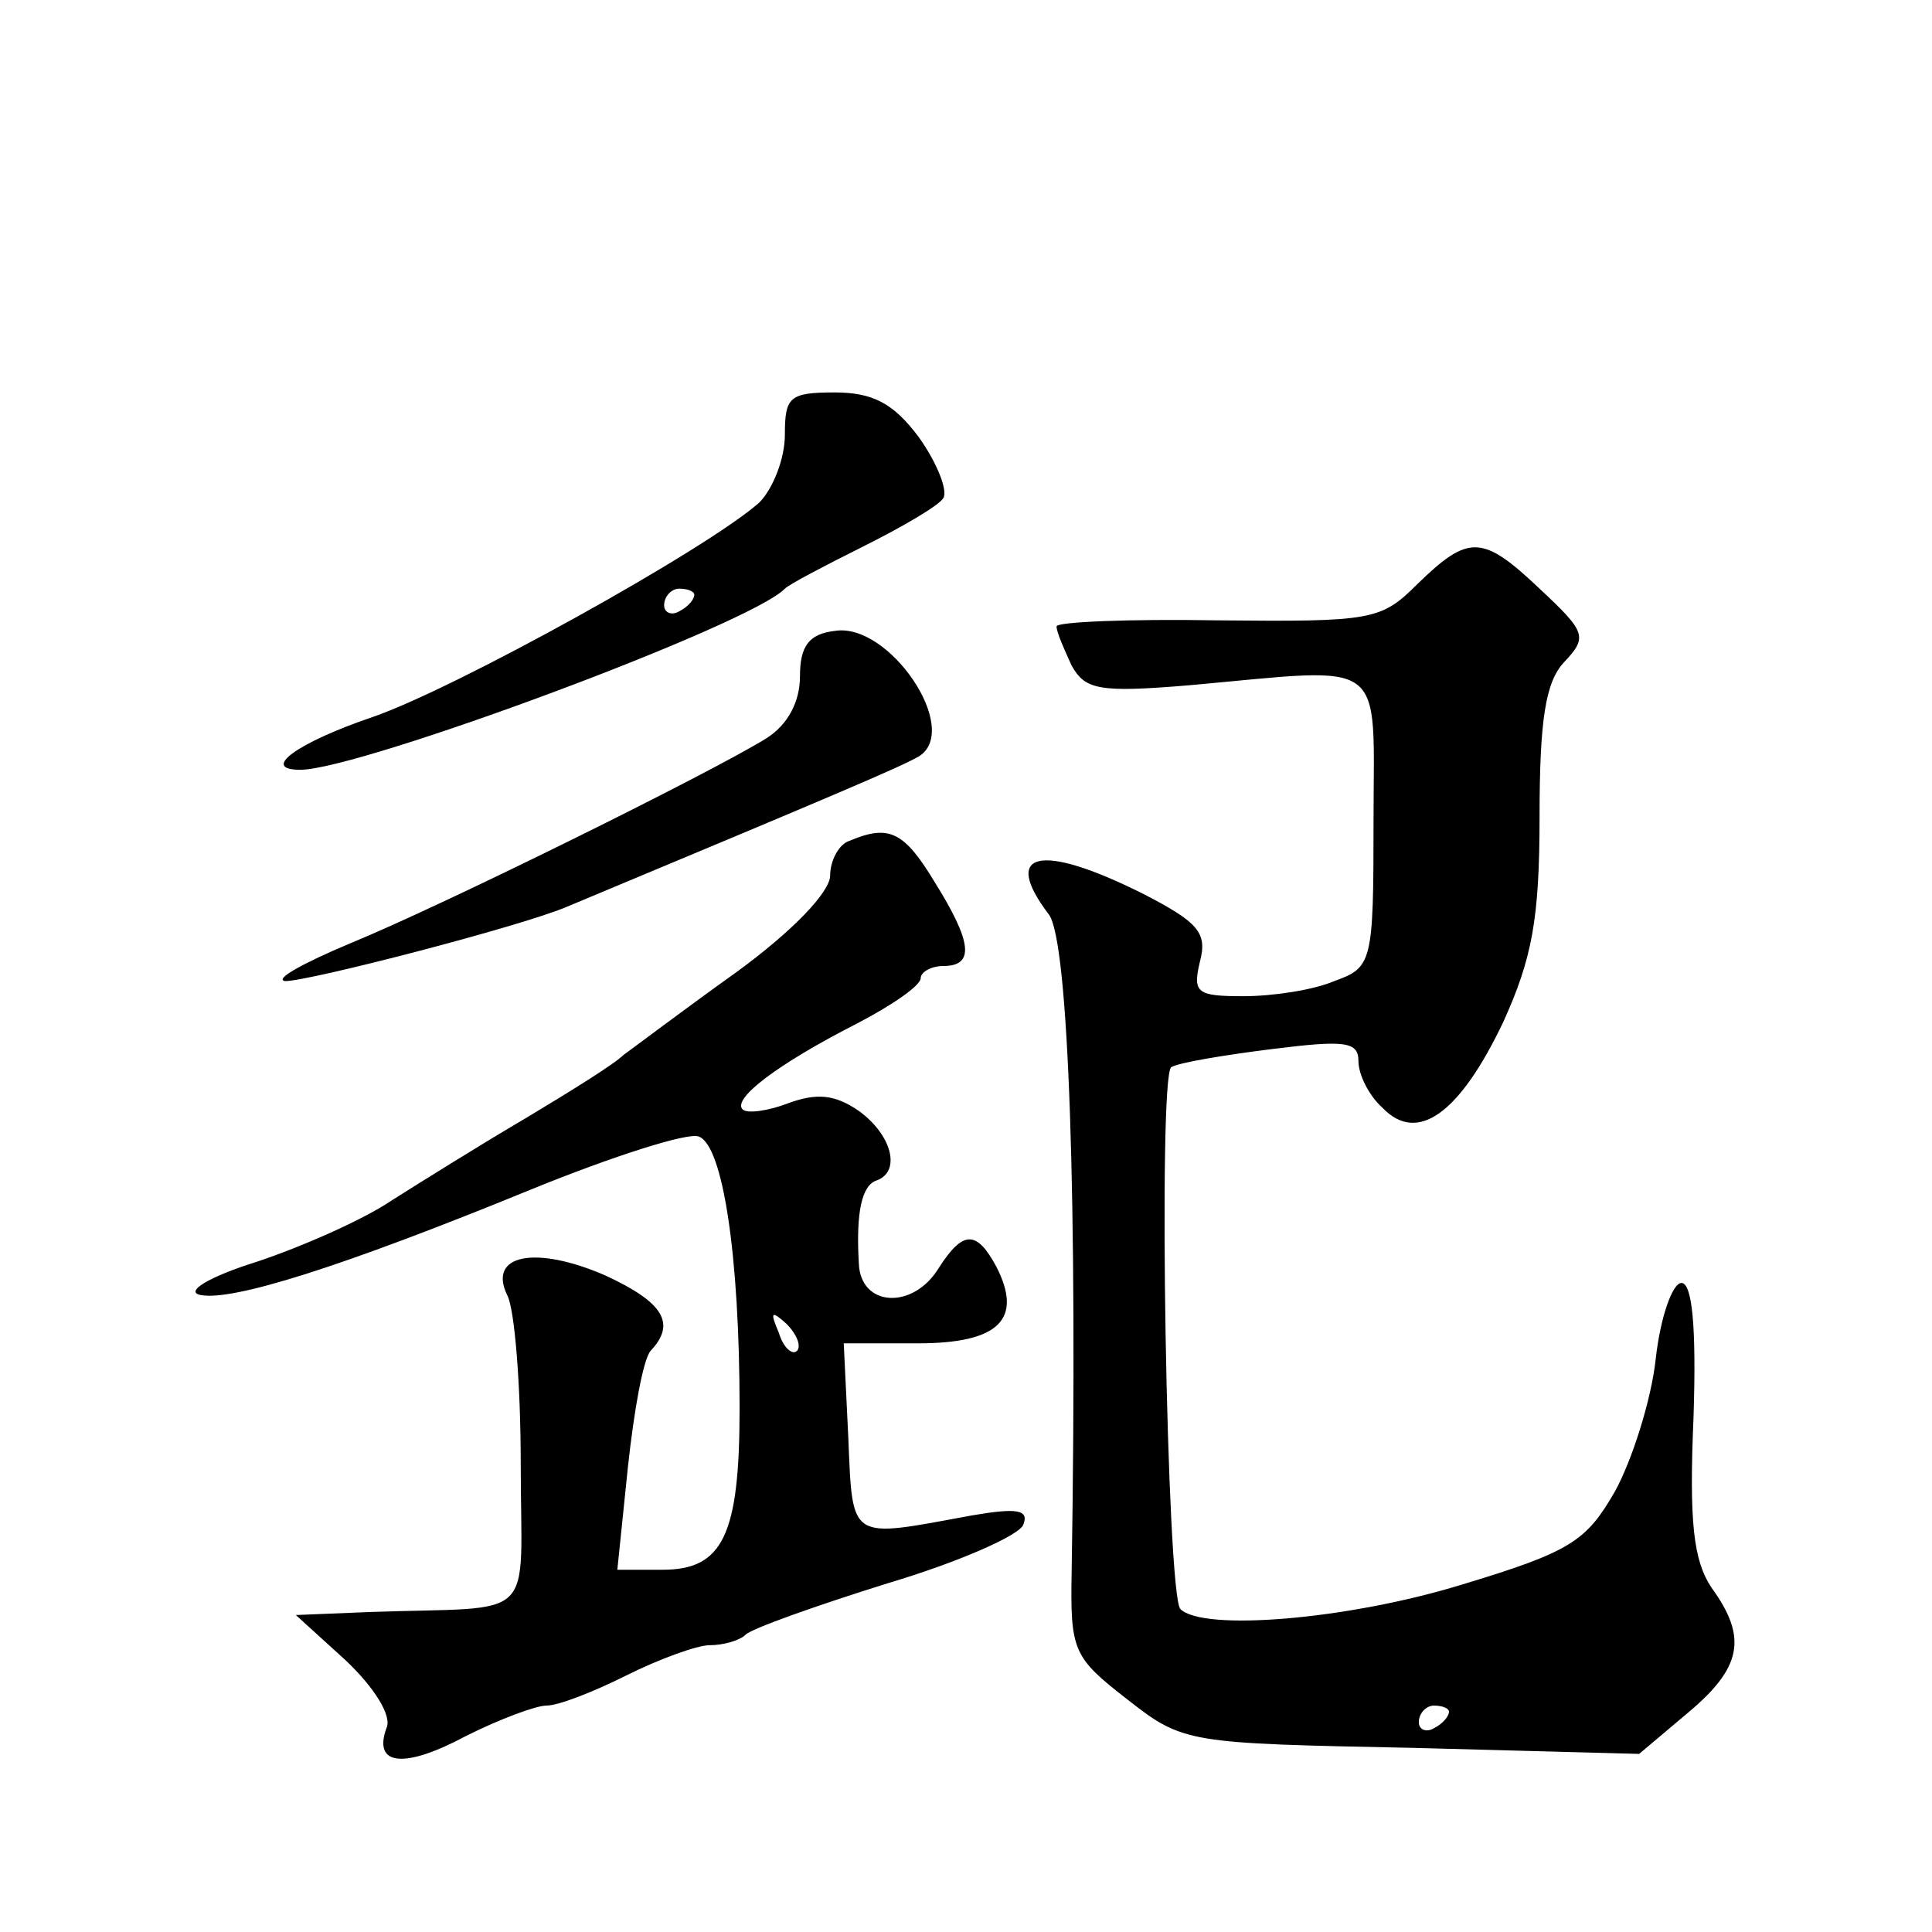
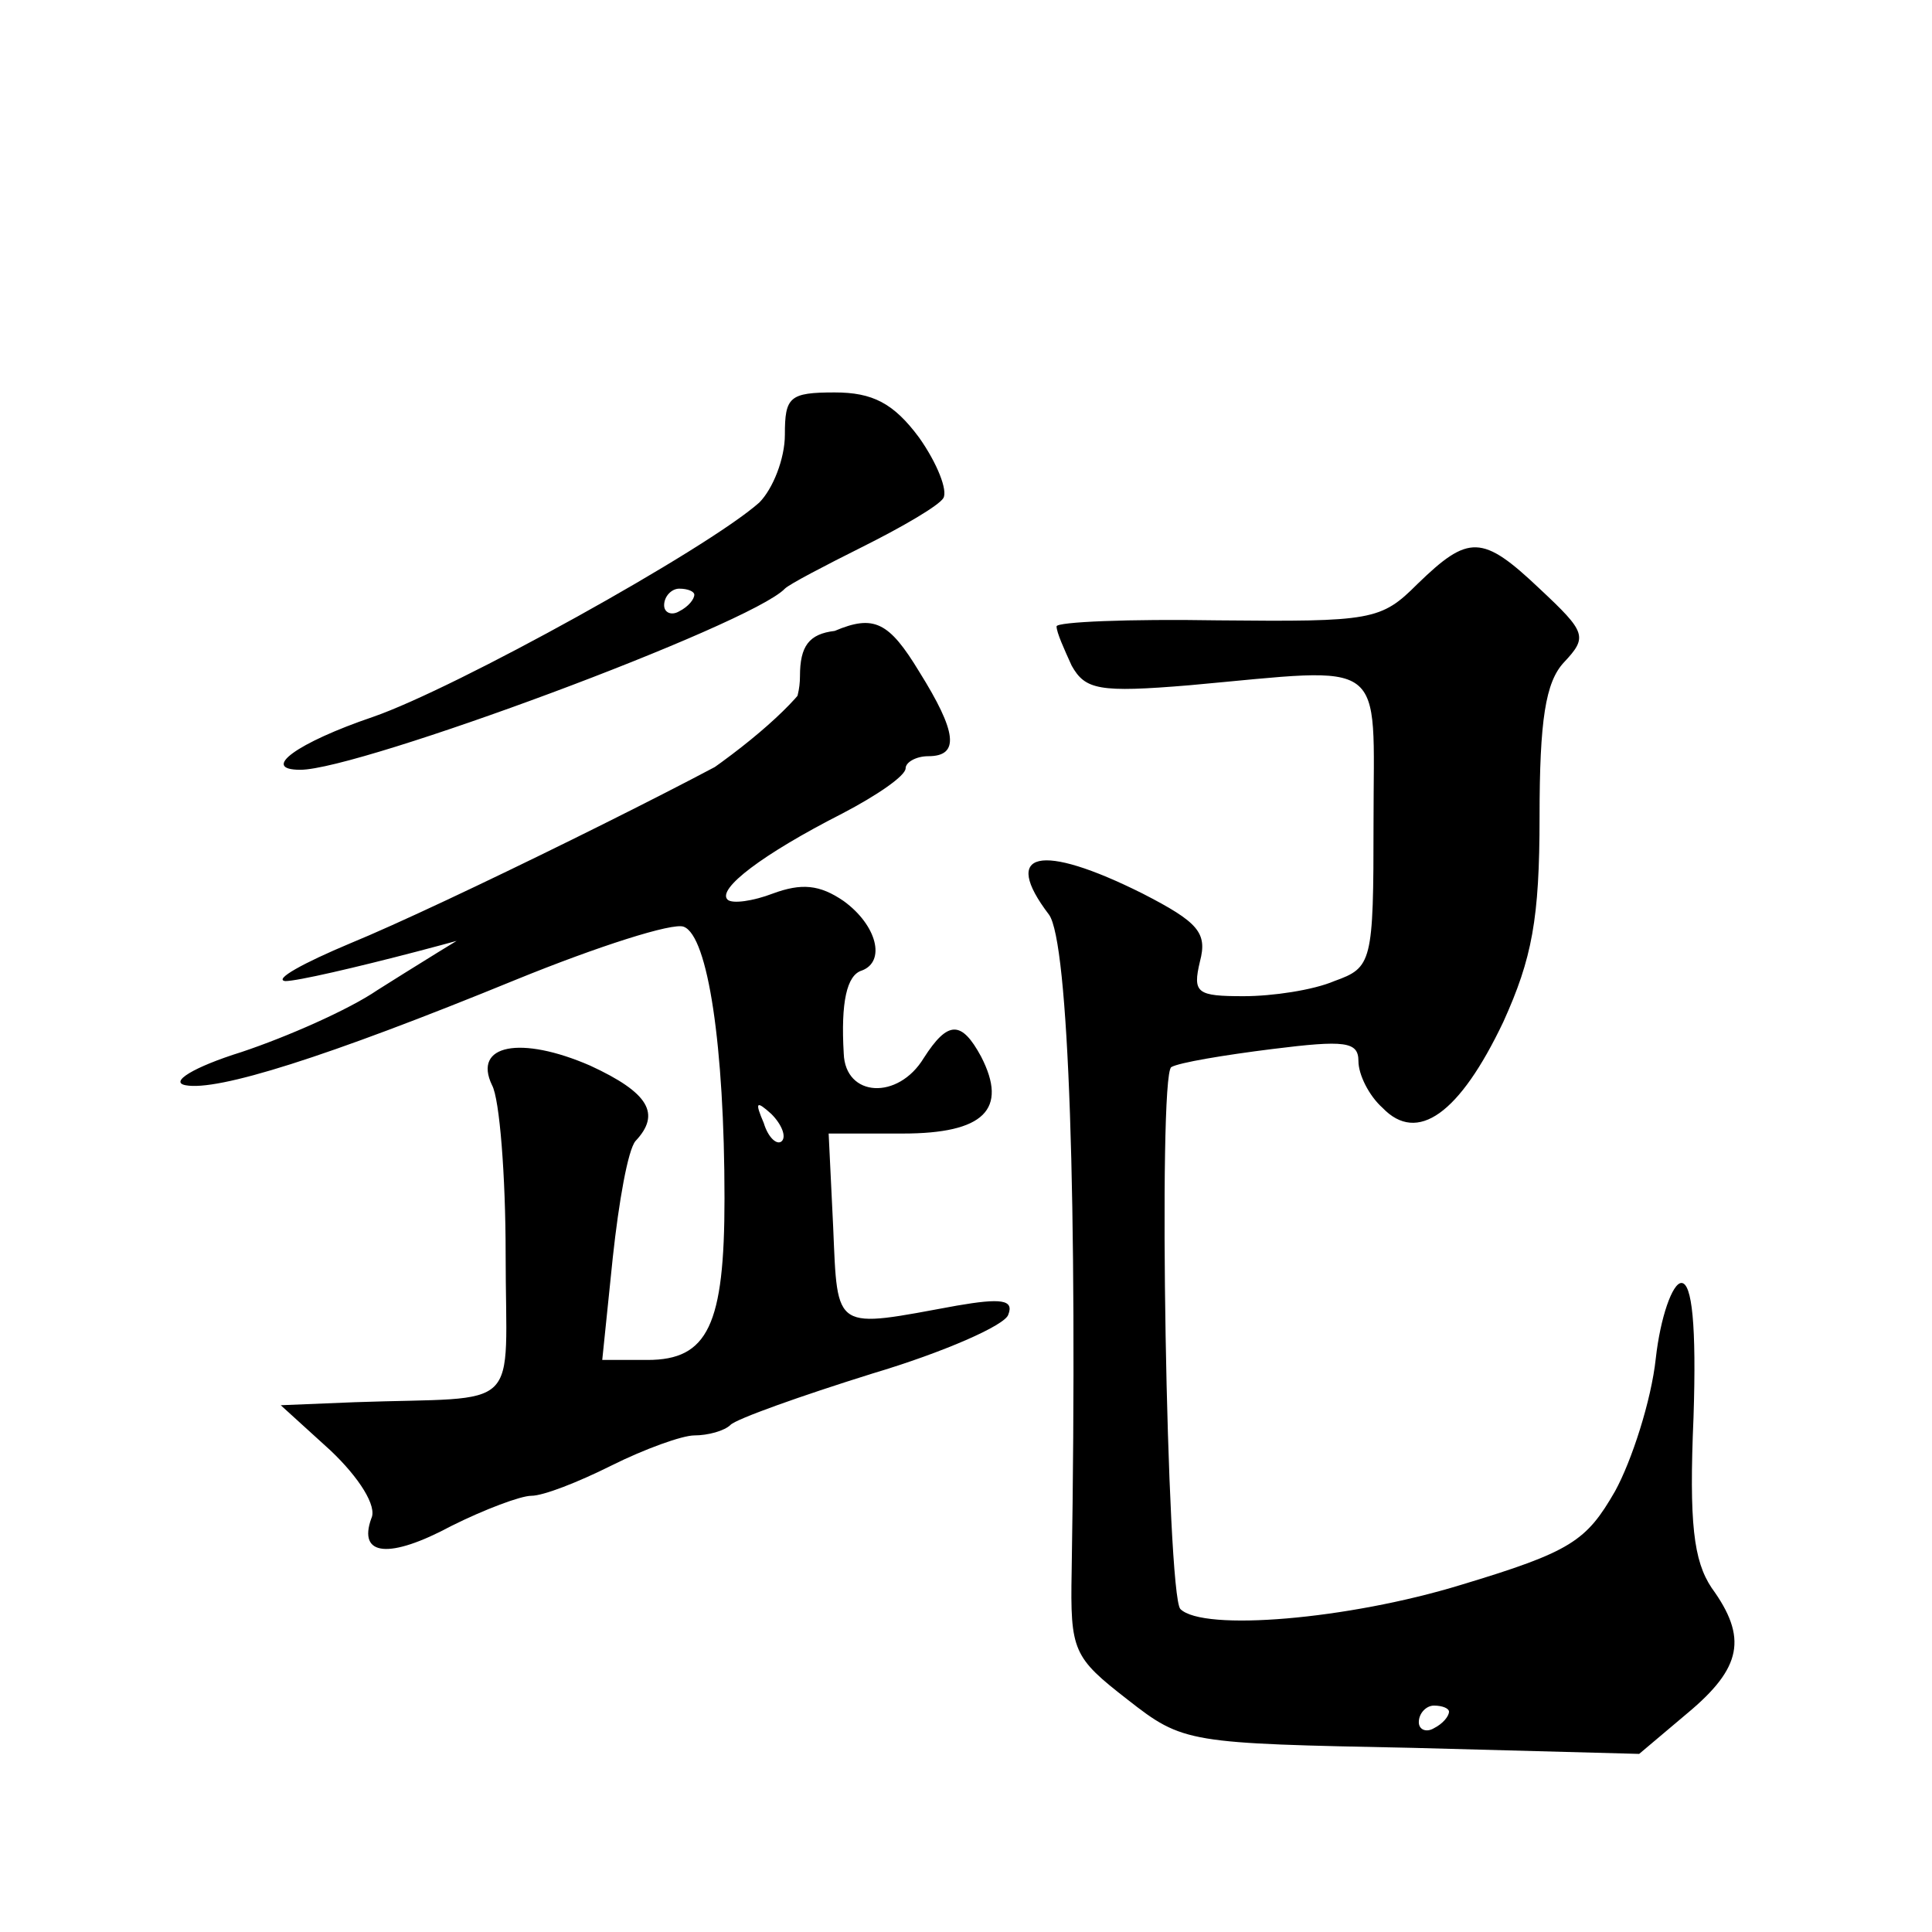
<svg xmlns="http://www.w3.org/2000/svg" version="1.0" width="128pt" height="128pt" viewBox="0 0 128 128" preserveAspectRatio="xMidYMid meet">
  <g transform="translate(0,128) scale(0.1,-0.1)" fill="#0" stroke="none">
-     <path d="M520 992 c0 -16 -8 -36 -17 -45 -35 -31 -201 -123 -256 -142 -50 -17 -75 -35 -48 -35 39 0 298 96 321 120 3 3 26 15 52 28 26 13 50 27 53 32 3 5 -4 23 -16 40 -17 23 -31 30 -56 30 -30 0 -33 -3 -33 -28z m-60 -106 c0 -3 -4 -8 -10 -11 -5 -3 -10 -1 -10 4 0 6 5 11 10 11 6 0 10 -2 10 -4z M939 893 c-24 -24 -30 -25 -132 -24 -59 1 -107 -1 -107 -4 0 -4 5 -15 10 -26 9 -16 18 -18 78 -13 133 12 122 20 122 -91 0 -93 -1 -96 -26 -105 -14 -6 -41 -10 -60 -10 -31 0 -34 2 -29 23 5 19 -1 26 -38 45 -68 34 -94 28 -62 -14 13 -18 19 -189 15 -435 -1 -53 1 -57 37 -85 37 -29 40 -29 189 -32 l150 -4 32 27 c36 30 40 50 16 83 -12 18 -15 43 -12 113 2 61 -1 89 -8 89 -6 0 -14 -23 -17 -50 -3 -28 -16 -68 -27 -88 -19 -33 -29 -40 -102 -62 -75 -23 -171 -31 -186 -16 -9 10 -15 353 -6 359 5 3 35 8 67 12 48 6 57 5 57 -8 0 -9 7 -23 16 -31 23 -24 51 -4 80 57 19 42 24 68 24 136 0 64 4 89 16 102 16 17 15 20 -16 49 -38 36 -47 36 -81 3z m21 -747 c0 -3 -4 -8 -10 -11 -5 -3 -10 -1 -10 4 0 6 5 11 10 11 6 0 10 -2 10 -4z M553 862 c-17 -2 -23 -10 -23 -30 0 -17 -8 -32 -22 -41 -37 -23 -215 -111 -276 -136 -31 -13 -51 -24 -43 -25 16 0 155 36 186 49 182 76 222 93 234 100 28 18 -20 89 -56 83z M563 723 c-7 -2 -13 -13 -13 -23 0 -11 -25 -37 -62 -64 -35 -25 -68 -50 -75 -55 -6 -6 -35 -24 -65 -42 -29 -17 -69 -42 -88 -54 -19 -13 -60 -31 -90 -41 -32 -10 -48 -20 -37 -22 21 -4 92 18 219 70 54 22 104 38 111 35 16 -6 27 -79 27 -180 0 -84 -11 -107 -51 -107 l-30 0 7 68 c4 37 10 71 15 77 17 18 9 32 -30 50 -46 20 -78 14 -65 -13 5 -9 9 -60 9 -112 0 -107 13 -94 -100 -98 l-49 -2 33 -30 c19 -18 31 -37 27 -45 -9 -25 12 -27 53 -5 22 11 46 20 53 20 8 0 31 9 53 20 22 11 47 20 55 20 9 0 20 3 24 7 4 4 46 19 94 34 47 14 88 32 90 39 4 10 -5 11 -34 6 -82 -15 -79 -18 -82 52 l-3 62 49 0 c54 0 70 16 52 51 -13 24 -22 24 -38 -1 -17 -28 -52 -26 -53 3 -2 34 2 52 12 55 16 6 10 30 -12 46 -16 11 -28 12 -47 5 -13 -5 -27 -7 -30 -4 -7 7 23 30 76 57 23 12 42 25 42 30 0 4 7 8 15 8 21 0 19 16 -6 56 -20 33 -30 38 -56 27z m-35 -338 c-3 -3 -9 2 -12 12 -6 14 -5 15 5 6 7 -7 10 -15 7 -18z" />
+     <path d="M520 992 c0 -16 -8 -36 -17 -45 -35 -31 -201 -123 -256 -142 -50 -17 -75 -35 -48 -35 39 0 298 96 321 120 3 3 26 15 52 28 26 13 50 27 53 32 3 5 -4 23 -16 40 -17 23 -31 30 -56 30 -30 0 -33 -3 -33 -28z m-60 -106 c0 -3 -4 -8 -10 -11 -5 -3 -10 -1 -10 4 0 6 5 11 10 11 6 0 10 -2 10 -4z M939 893 c-24 -24 -30 -25 -132 -24 -59 1 -107 -1 -107 -4 0 -4 5 -15 10 -26 9 -16 18 -18 78 -13 133 12 122 20 122 -91 0 -93 -1 -96 -26 -105 -14 -6 -41 -10 -60 -10 -31 0 -34 2 -29 23 5 19 -1 26 -38 45 -68 34 -94 28 -62 -14 13 -18 19 -189 15 -435 -1 -53 1 -57 37 -85 37 -29 40 -29 189 -32 l150 -4 32 27 c36 30 40 50 16 83 -12 18 -15 43 -12 113 2 61 -1 89 -8 89 -6 0 -14 -23 -17 -50 -3 -28 -16 -68 -27 -88 -19 -33 -29 -40 -102 -62 -75 -23 -171 -31 -186 -16 -9 10 -15 353 -6 359 5 3 35 8 67 12 48 6 57 5 57 -8 0 -9 7 -23 16 -31 23 -24 51 -4 80 57 19 42 24 68 24 136 0 64 4 89 16 102 16 17 15 20 -16 49 -38 36 -47 36 -81 3z m21 -747 c0 -3 -4 -8 -10 -11 -5 -3 -10 -1 -10 4 0 6 5 11 10 11 6 0 10 -2 10 -4z M553 862 c-17 -2 -23 -10 -23 -30 0 -17 -8 -32 -22 -41 -37 -23 -215 -111 -276 -136 -31 -13 -51 -24 -43 -25 16 0 155 36 186 49 182 76 222 93 234 100 28 18 -20 89 -56 83z c-7 -2 -13 -13 -13 -23 0 -11 -25 -37 -62 -64 -35 -25 -68 -50 -75 -55 -6 -6 -35 -24 -65 -42 -29 -17 -69 -42 -88 -54 -19 -13 -60 -31 -90 -41 -32 -10 -48 -20 -37 -22 21 -4 92 18 219 70 54 22 104 38 111 35 16 -6 27 -79 27 -180 0 -84 -11 -107 -51 -107 l-30 0 7 68 c4 37 10 71 15 77 17 18 9 32 -30 50 -46 20 -78 14 -65 -13 5 -9 9 -60 9 -112 0 -107 13 -94 -100 -98 l-49 -2 33 -30 c19 -18 31 -37 27 -45 -9 -25 12 -27 53 -5 22 11 46 20 53 20 8 0 31 9 53 20 22 11 47 20 55 20 9 0 20 3 24 7 4 4 46 19 94 34 47 14 88 32 90 39 4 10 -5 11 -34 6 -82 -15 -79 -18 -82 52 l-3 62 49 0 c54 0 70 16 52 51 -13 24 -22 24 -38 -1 -17 -28 -52 -26 -53 3 -2 34 2 52 12 55 16 6 10 30 -12 46 -16 11 -28 12 -47 5 -13 -5 -27 -7 -30 -4 -7 7 23 30 76 57 23 12 42 25 42 30 0 4 7 8 15 8 21 0 19 16 -6 56 -20 33 -30 38 -56 27z m-35 -338 c-3 -3 -9 2 -12 12 -6 14 -5 15 5 6 7 -7 10 -15 7 -18z" />
  </g>
</svg>